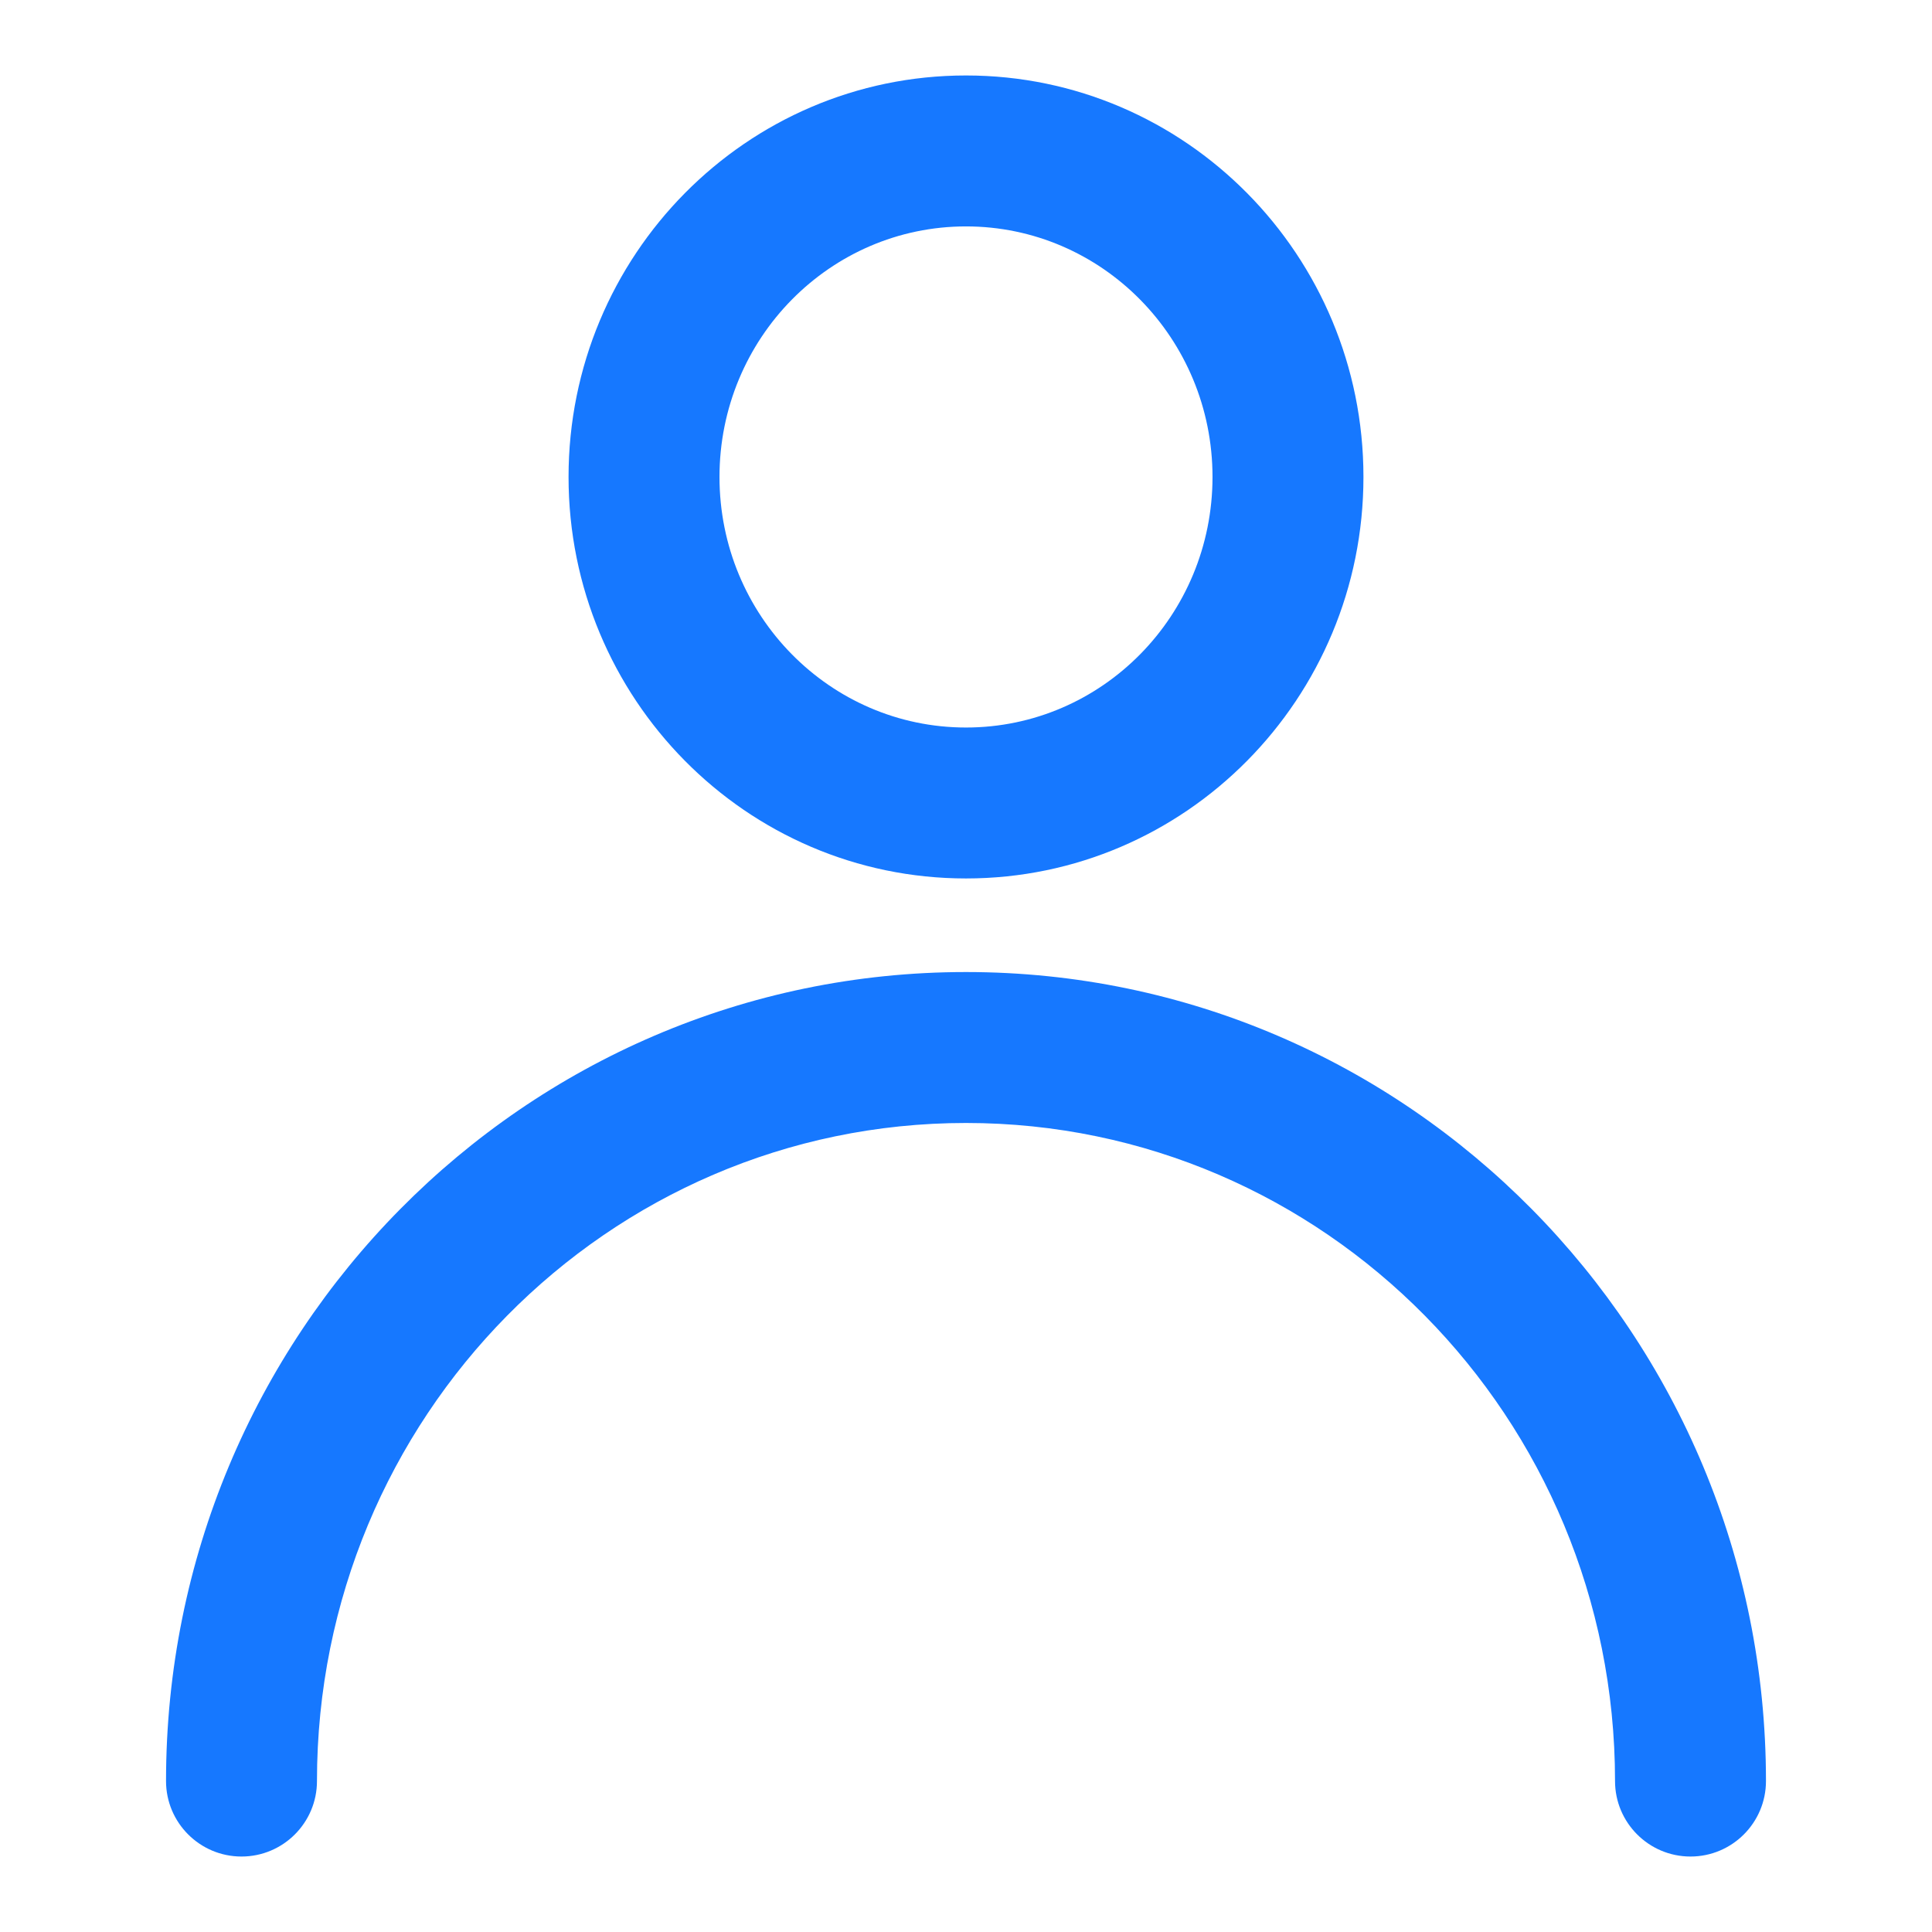
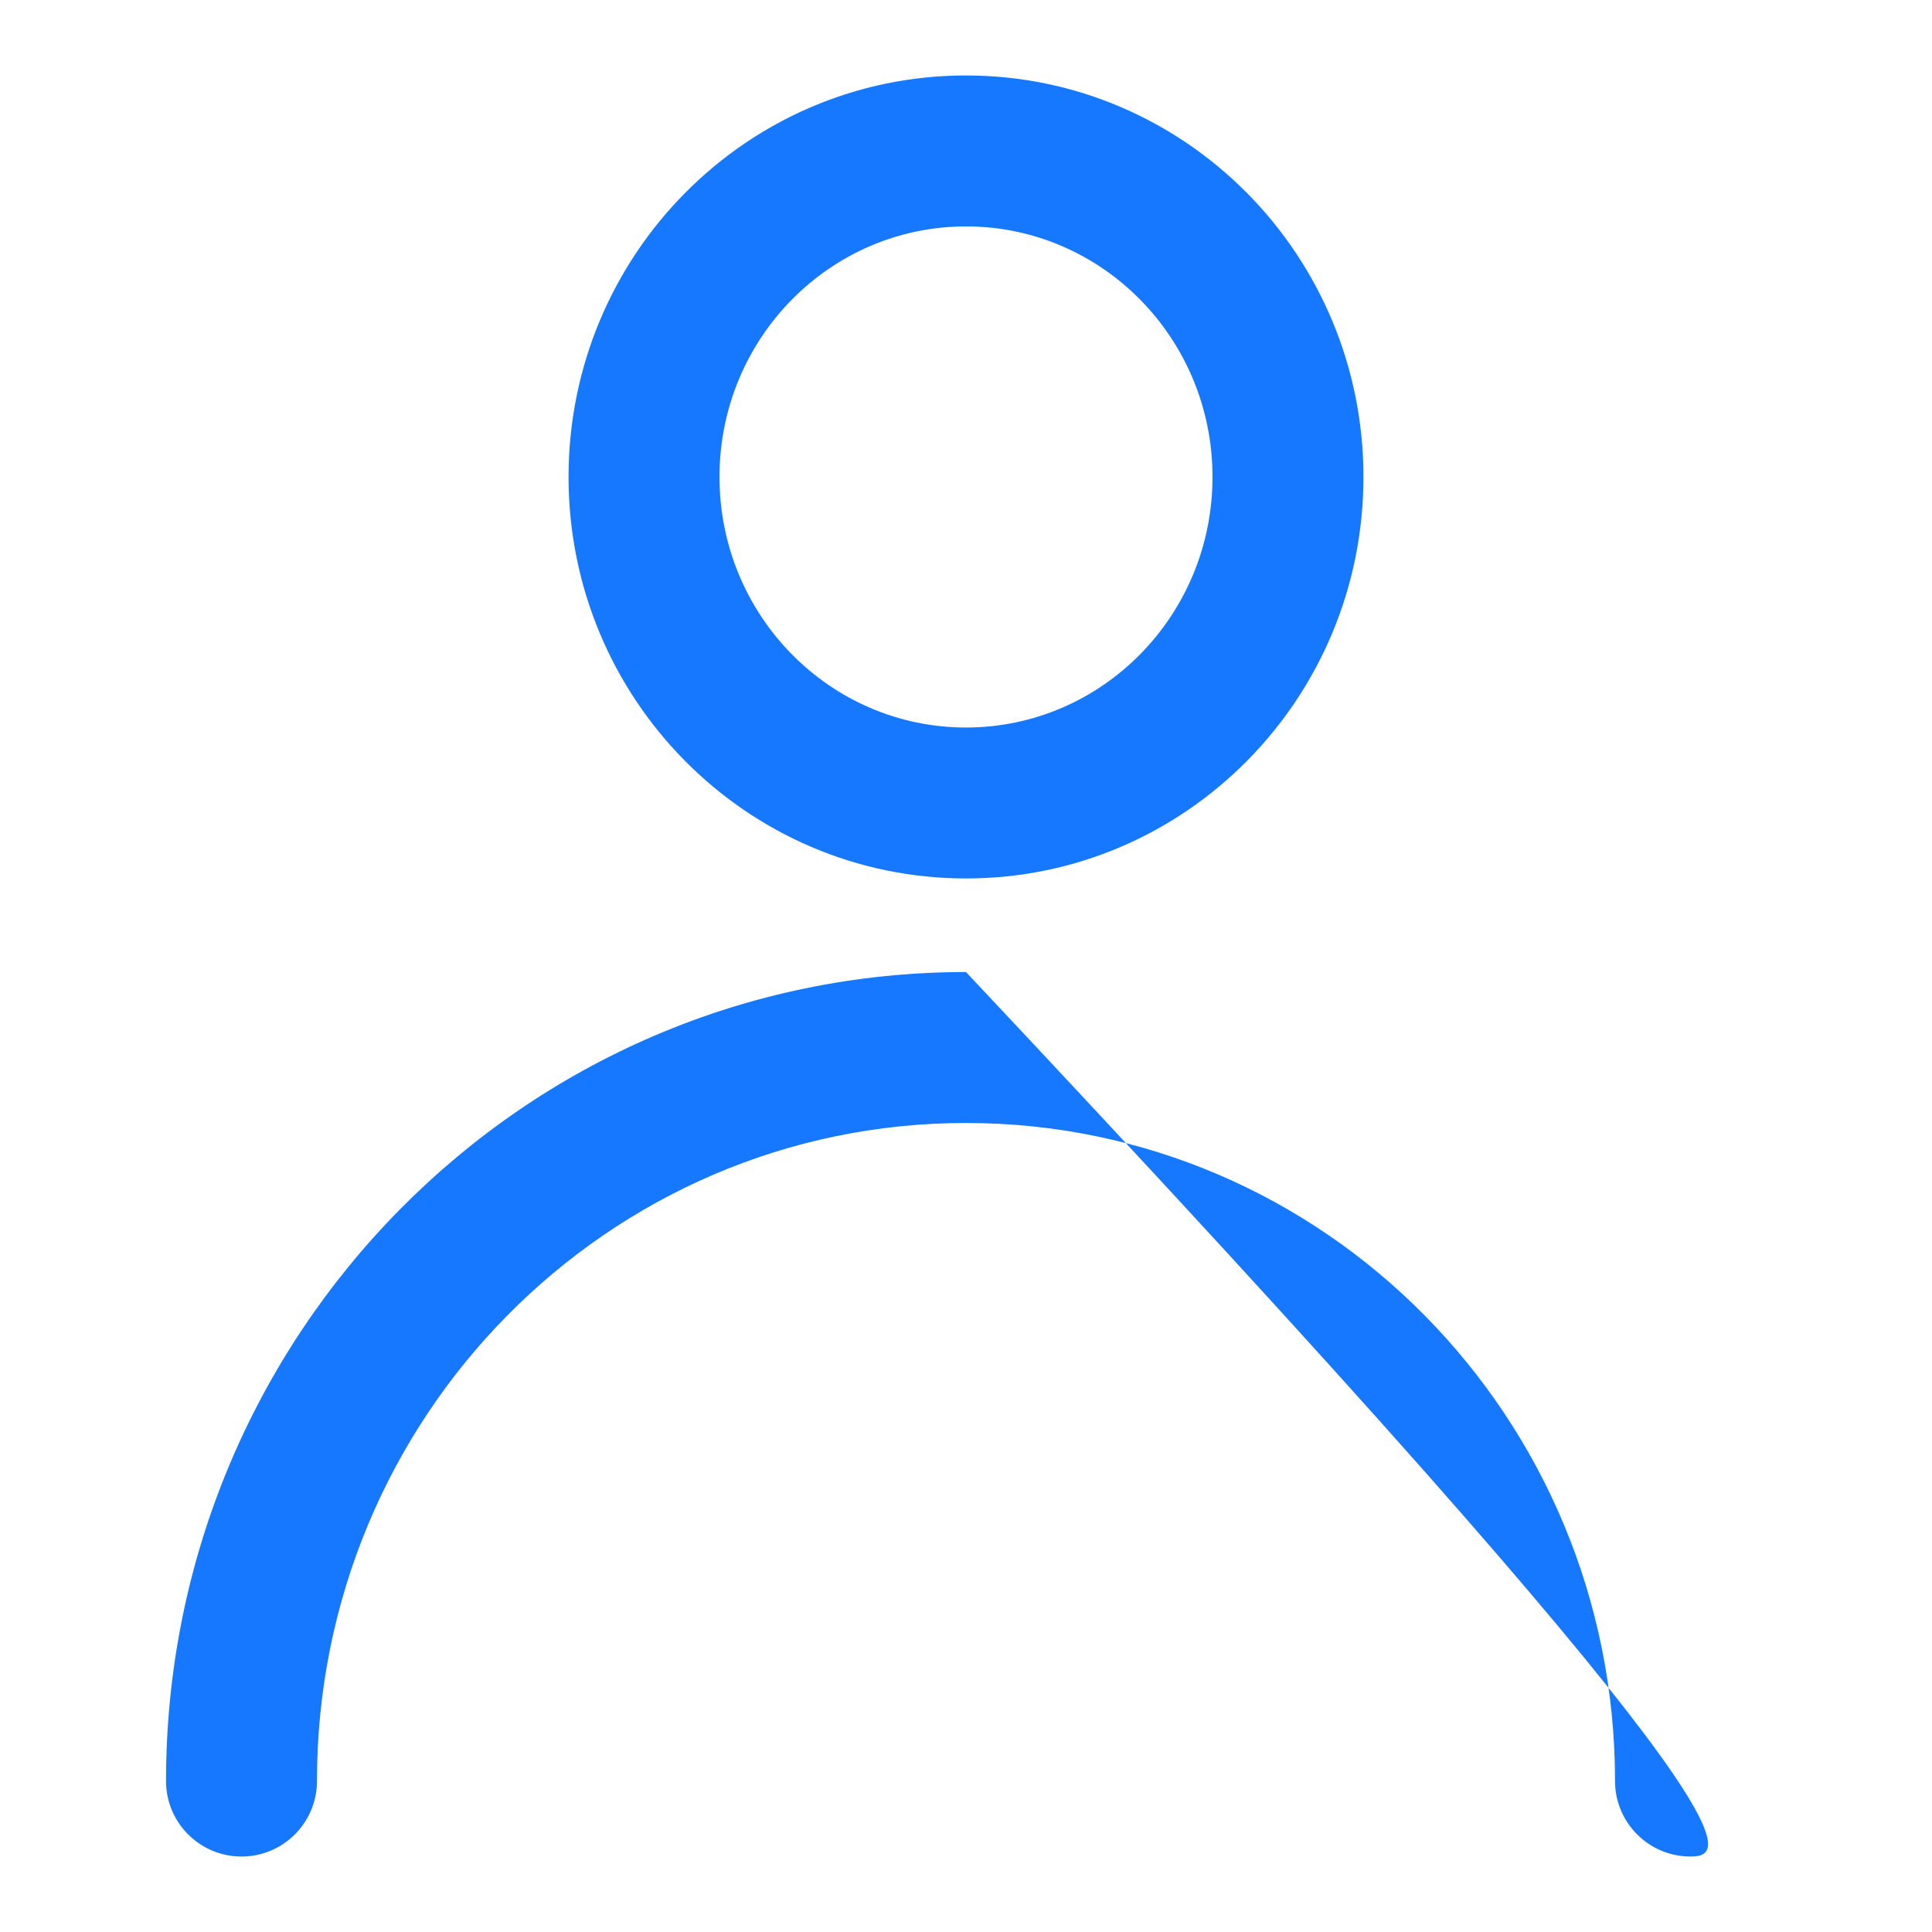
<svg xmlns="http://www.w3.org/2000/svg" width="32px" height="32px" viewBox="0 0 32 32" version="1.1">
  <title>ic_user</title>
  <g id="页面-1" stroke="none" stroke-width="1" fill="none" fill-rule="evenodd">
    <g id="下载" transform="translate(-80, -2218)" fill-rule="nonzero">
      <g id="编组-6" transform="translate(15, 2076)">
        <g id="编组-5" transform="translate(0, 122)">
          <g id="ic_mail" transform="translate(65, 20)">
-             <rect id="矩形" x="0" y="0" width="32" height="32" />
-             <path d="M16,1.25 C12.361,1.25 9.417,4.231 9.417,7.9 C9.417,11.569 12.361,14.55 16,14.55 C19.639,14.55 22.583,11.569 22.583,7.9 C22.583,4.231 19.639,1.25 16,1.25 Z M16,3.75 C18.252,3.75 20.083,5.605 20.083,7.9 C20.083,10.195 18.252,12.05 16,12.05 C13.748,12.05 11.917,10.195 11.917,7.9 C11.917,5.605 13.748,3.75 16,3.75 Z M16,16.1 C23.321,16.1 29.25,22.103 29.25,29.5 C29.25,30.19 28.69,30.75 28,30.75 C27.31,30.75 26.75,30.19 26.75,29.5 C26.75,23.477 21.934,18.6 16,18.6 C10.066,18.6 5.25,23.477 5.25,29.5 C5.25,30.19 4.69,30.75 4,30.75 C3.31,30.75 2.75,30.19 2.75,29.5 C2.75,22.103 8.679,16.1 16,16.1 Z" id="形状结合" fill="#1678FF" />
+             <path d="M16,1.25 C12.361,1.25 9.417,4.231 9.417,7.9 C9.417,11.569 12.361,14.55 16,14.55 C19.639,14.55 22.583,11.569 22.583,7.9 C22.583,4.231 19.639,1.25 16,1.25 Z M16,3.75 C18.252,3.75 20.083,5.605 20.083,7.9 C20.083,10.195 18.252,12.05 16,12.05 C13.748,12.05 11.917,10.195 11.917,7.9 C11.917,5.605 13.748,3.75 16,3.75 Z M16,16.1 C29.25,30.19 28.69,30.75 28,30.75 C27.31,30.75 26.75,30.19 26.75,29.5 C26.75,23.477 21.934,18.6 16,18.6 C10.066,18.6 5.25,23.477 5.25,29.5 C5.25,30.19 4.69,30.75 4,30.75 C3.31,30.75 2.75,30.19 2.75,29.5 C2.75,22.103 8.679,16.1 16,16.1 Z" id="形状结合" fill="#1678FF" />
          </g>
        </g>
      </g>
    </g>
  </g>
</svg>